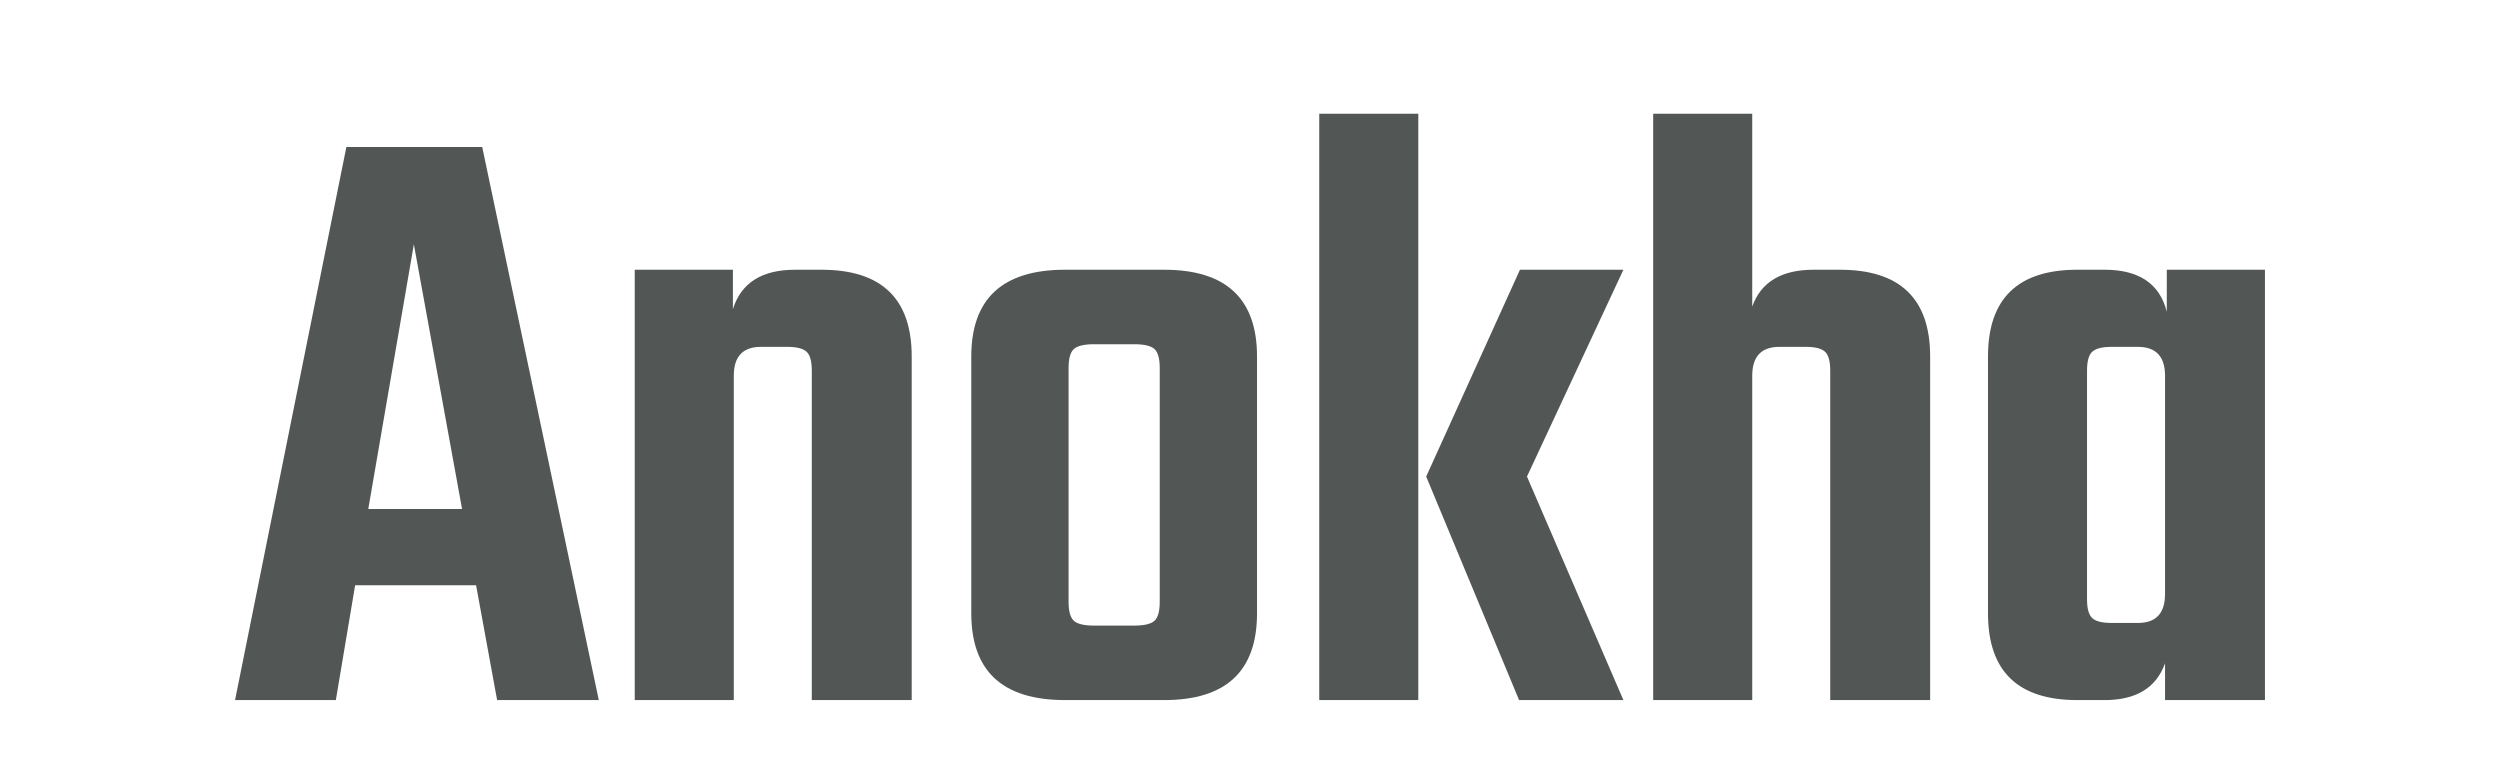
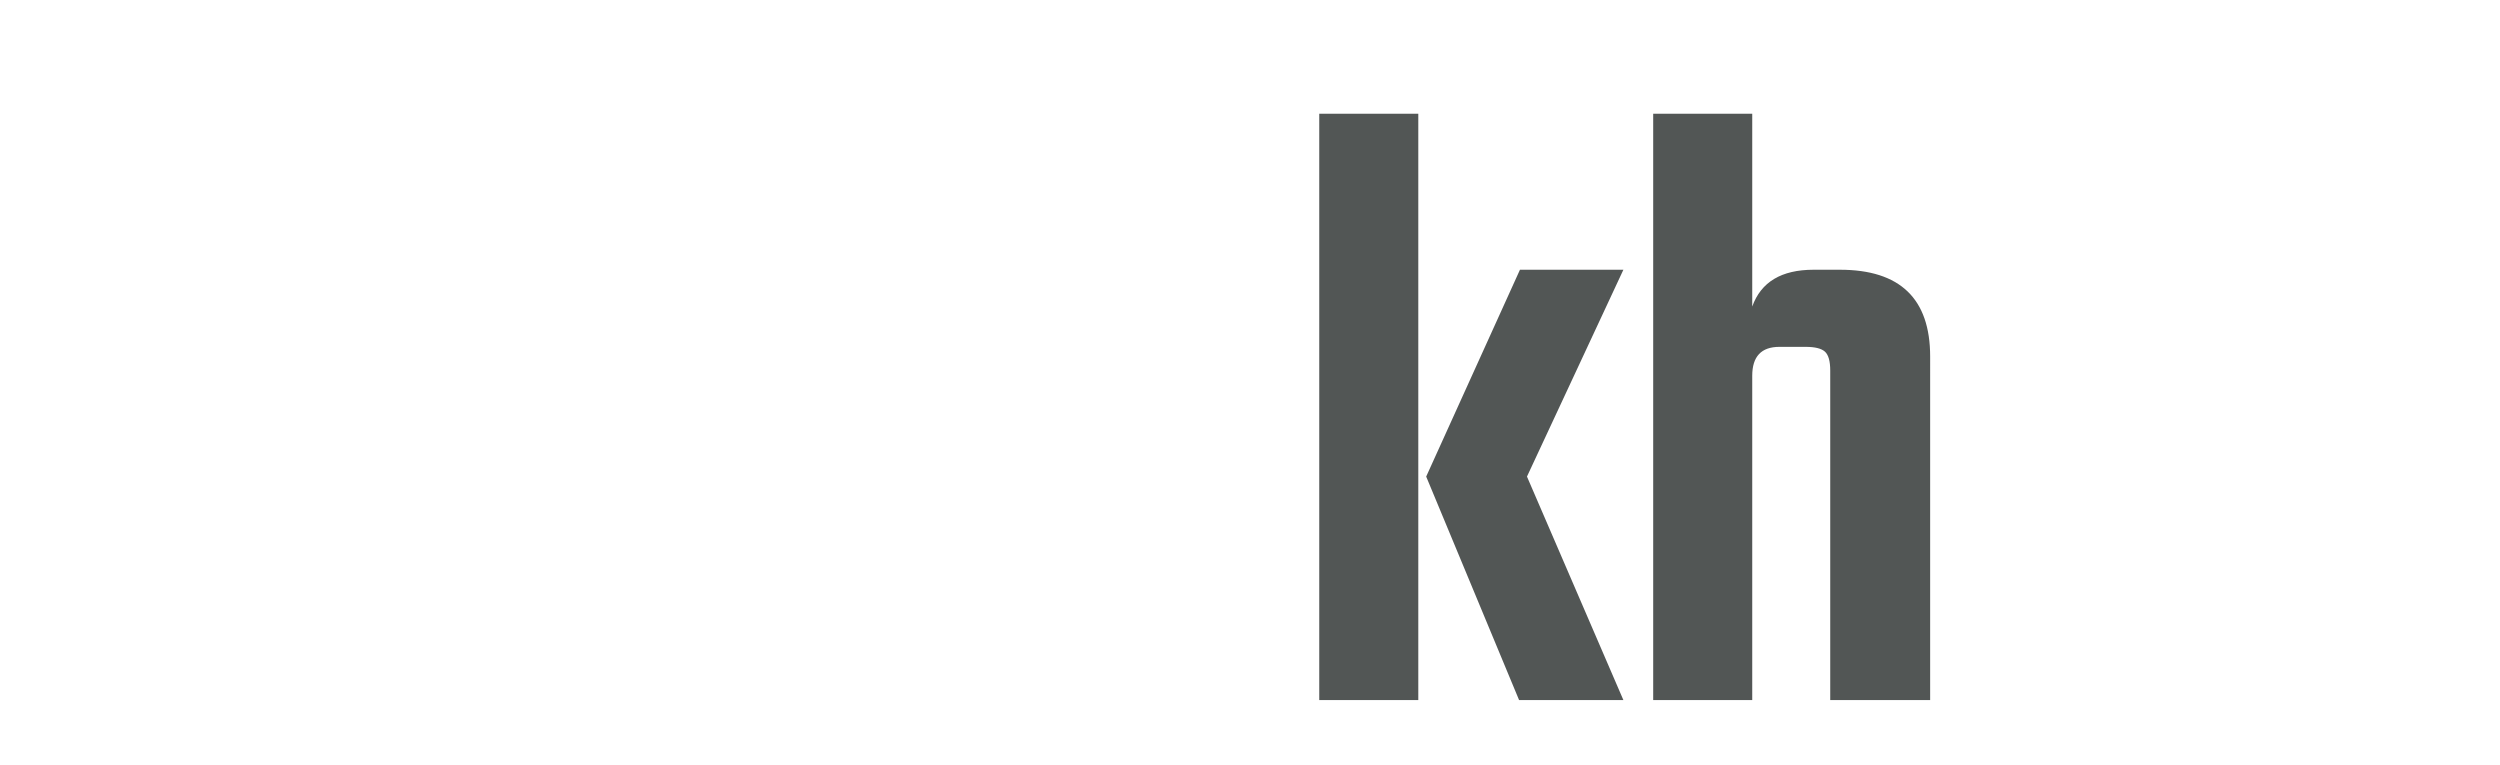
<svg xmlns="http://www.w3.org/2000/svg" version="1.1" id="Laag_1" x="0px" y="0px" viewBox="0 0 304 93" style="enable-background:new 0 0 304 93;" xml:space="preserve">
  <style type="text/css">
	.st0{fill:#525655;}
</style>
  <g>
    <g>
-       <path class="st0" d="M60.45,85.13l-2.559-13.962H43.184L40.839,85.13H28.582l13.536-67.252h16.519L72.813,85.13H60.45z     M44.782,61.896h11.405l-5.862-32.187L44.782,61.896z" />
-       <path class="st0" d="M96.688,32.8h3.197c7.318,0,10.978,3.517,10.978,10.551V85.13h-12.15V45.056c0-1.135-0.213-1.9-0.64-2.291    c-0.425-0.389-1.209-0.587-2.343-0.587h-3.197c-2.203,0-3.304,1.172-3.304,3.517V85.13H77.184V32.8h11.937v4.796    C90.114,34.398,92.637,32.8,96.688,32.8z" />
-       <path class="st0" d="M129.513,32.8h12.044c7.529,0,11.297,3.517,11.297,10.551v31.228c0,7.033-3.767,10.551-11.297,10.551h-12.044    c-7.605,0-11.405-3.517-11.405-10.551V43.35C118.109,36.316,121.909,32.8,129.513,32.8z M141.023,73.193V44.737    c0-1.135-0.213-1.9-0.638-2.291c-0.427-0.39-1.245-0.587-2.452-0.587h-4.904c-1.209,0-2.025,0.196-2.45,0.587    c-0.427,0.392-0.64,1.156-0.64,2.291v28.457c0,1.137,0.213,1.901,0.64,2.291c0.425,0.392,1.242,0.587,2.45,0.587h4.904    c1.207,0,2.025-0.195,2.452-0.587C140.81,75.095,141.023,74.331,141.023,73.193z" />
      <path class="st0" d="M160.421,85.13V13.829h12.044v71.302L160.421,85.13L160.421,85.13z M197.405,32.8L185.68,57.952    l11.725,27.178h-12.684l-11.297-27.178L184.827,32.8H197.405z" />
      <path class="st0" d="M220.531,32.8h3.197c7.318,0,10.978,3.517,10.978,10.551V85.13h-12.15V45.056c0-1.135-0.213-1.9-0.64-2.291    c-0.425-0.389-1.209-0.587-2.343-0.587h-3.197c-2.203,0-3.304,1.172-3.304,3.517V85.13h-12.044V13.829h12.044v23.447    C214.137,34.291,216.623,32.8,220.531,32.8z" />
-       <path class="st0" d="M263.481,32.8h11.937v52.331h-12.149v-4.477c-1.066,2.984-3.517,4.477-7.355,4.477h-3.304    c-7.247,0-10.871-3.517-10.871-10.551V43.35c0-7.034,3.624-10.551,10.871-10.551h3.304c4.192,0,6.715,1.706,7.567,5.115    L263.481,32.8L263.481,32.8z M256.768,75.751h3.197c2.201,0,3.304-1.172,3.304-3.517V45.696c0-2.345-1.103-3.517-3.304-3.517    h-3.197c-1.138,0-1.92,0.197-2.345,0.587c-0.427,0.392-0.64,1.156-0.64,2.291v27.818c0,1.137,0.213,1.901,0.64,2.291    C254.848,75.556,255.63,75.751,256.768,75.751z" />
    </g>
  </g>
</svg>